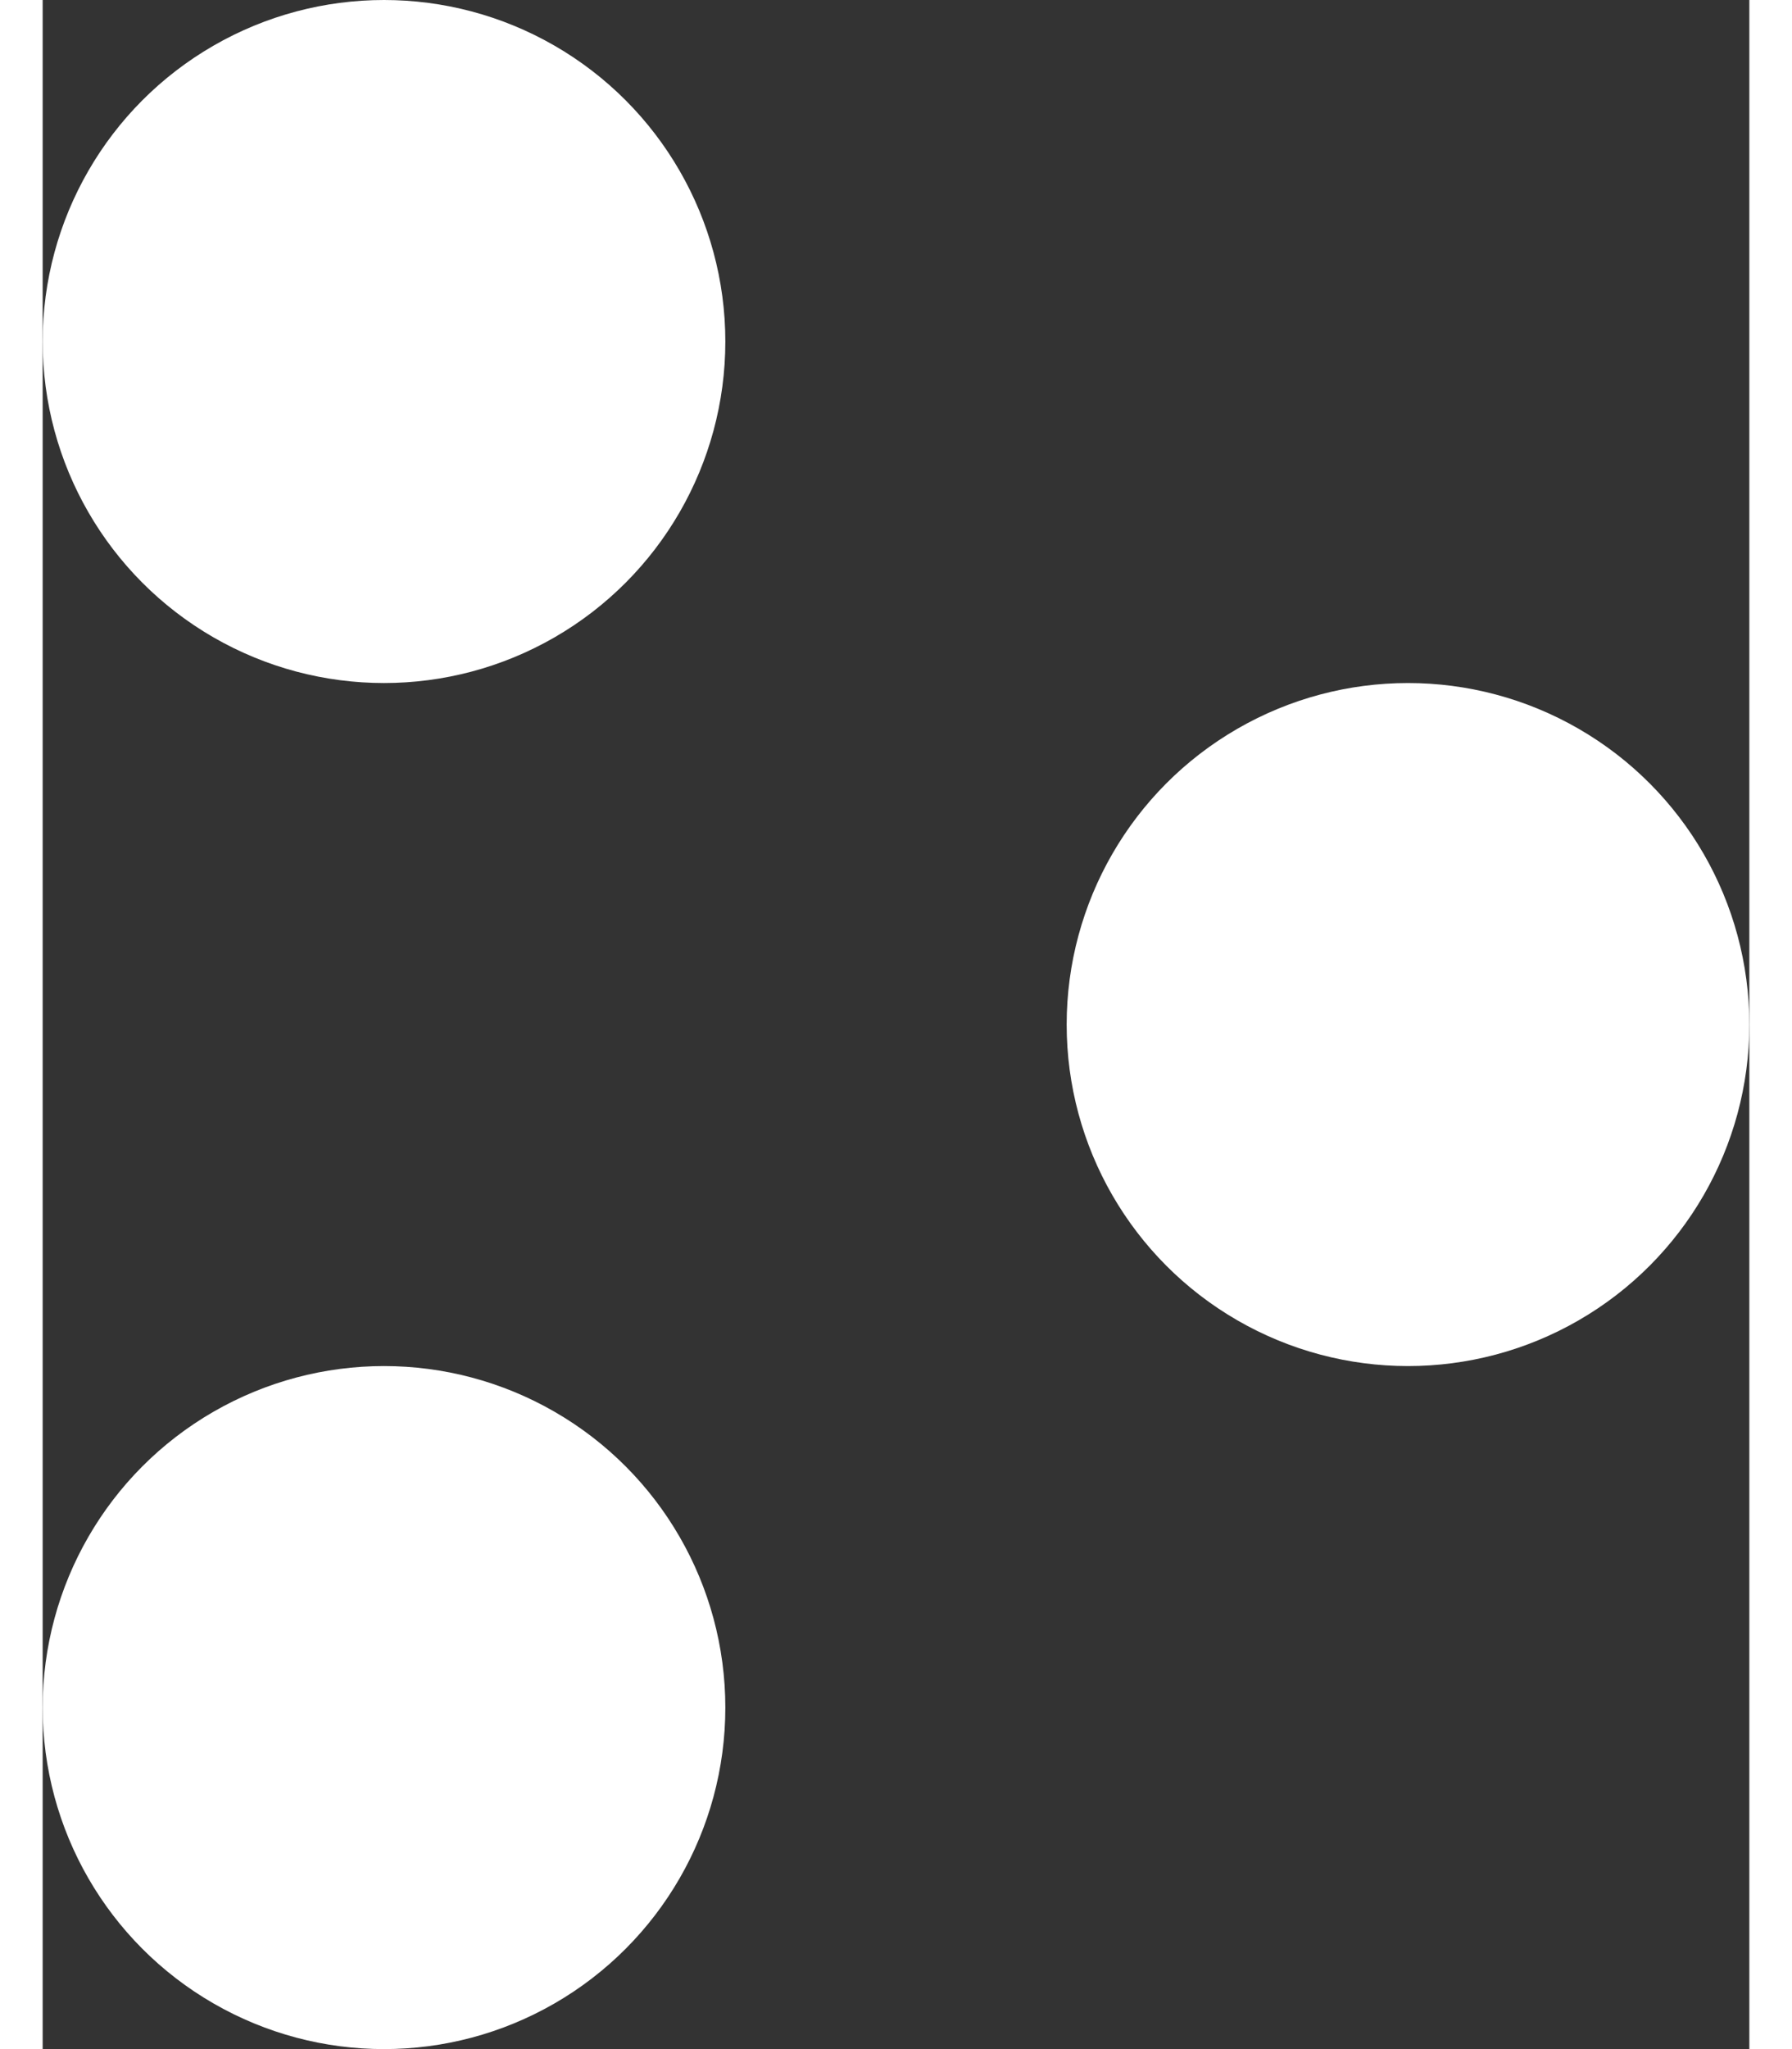
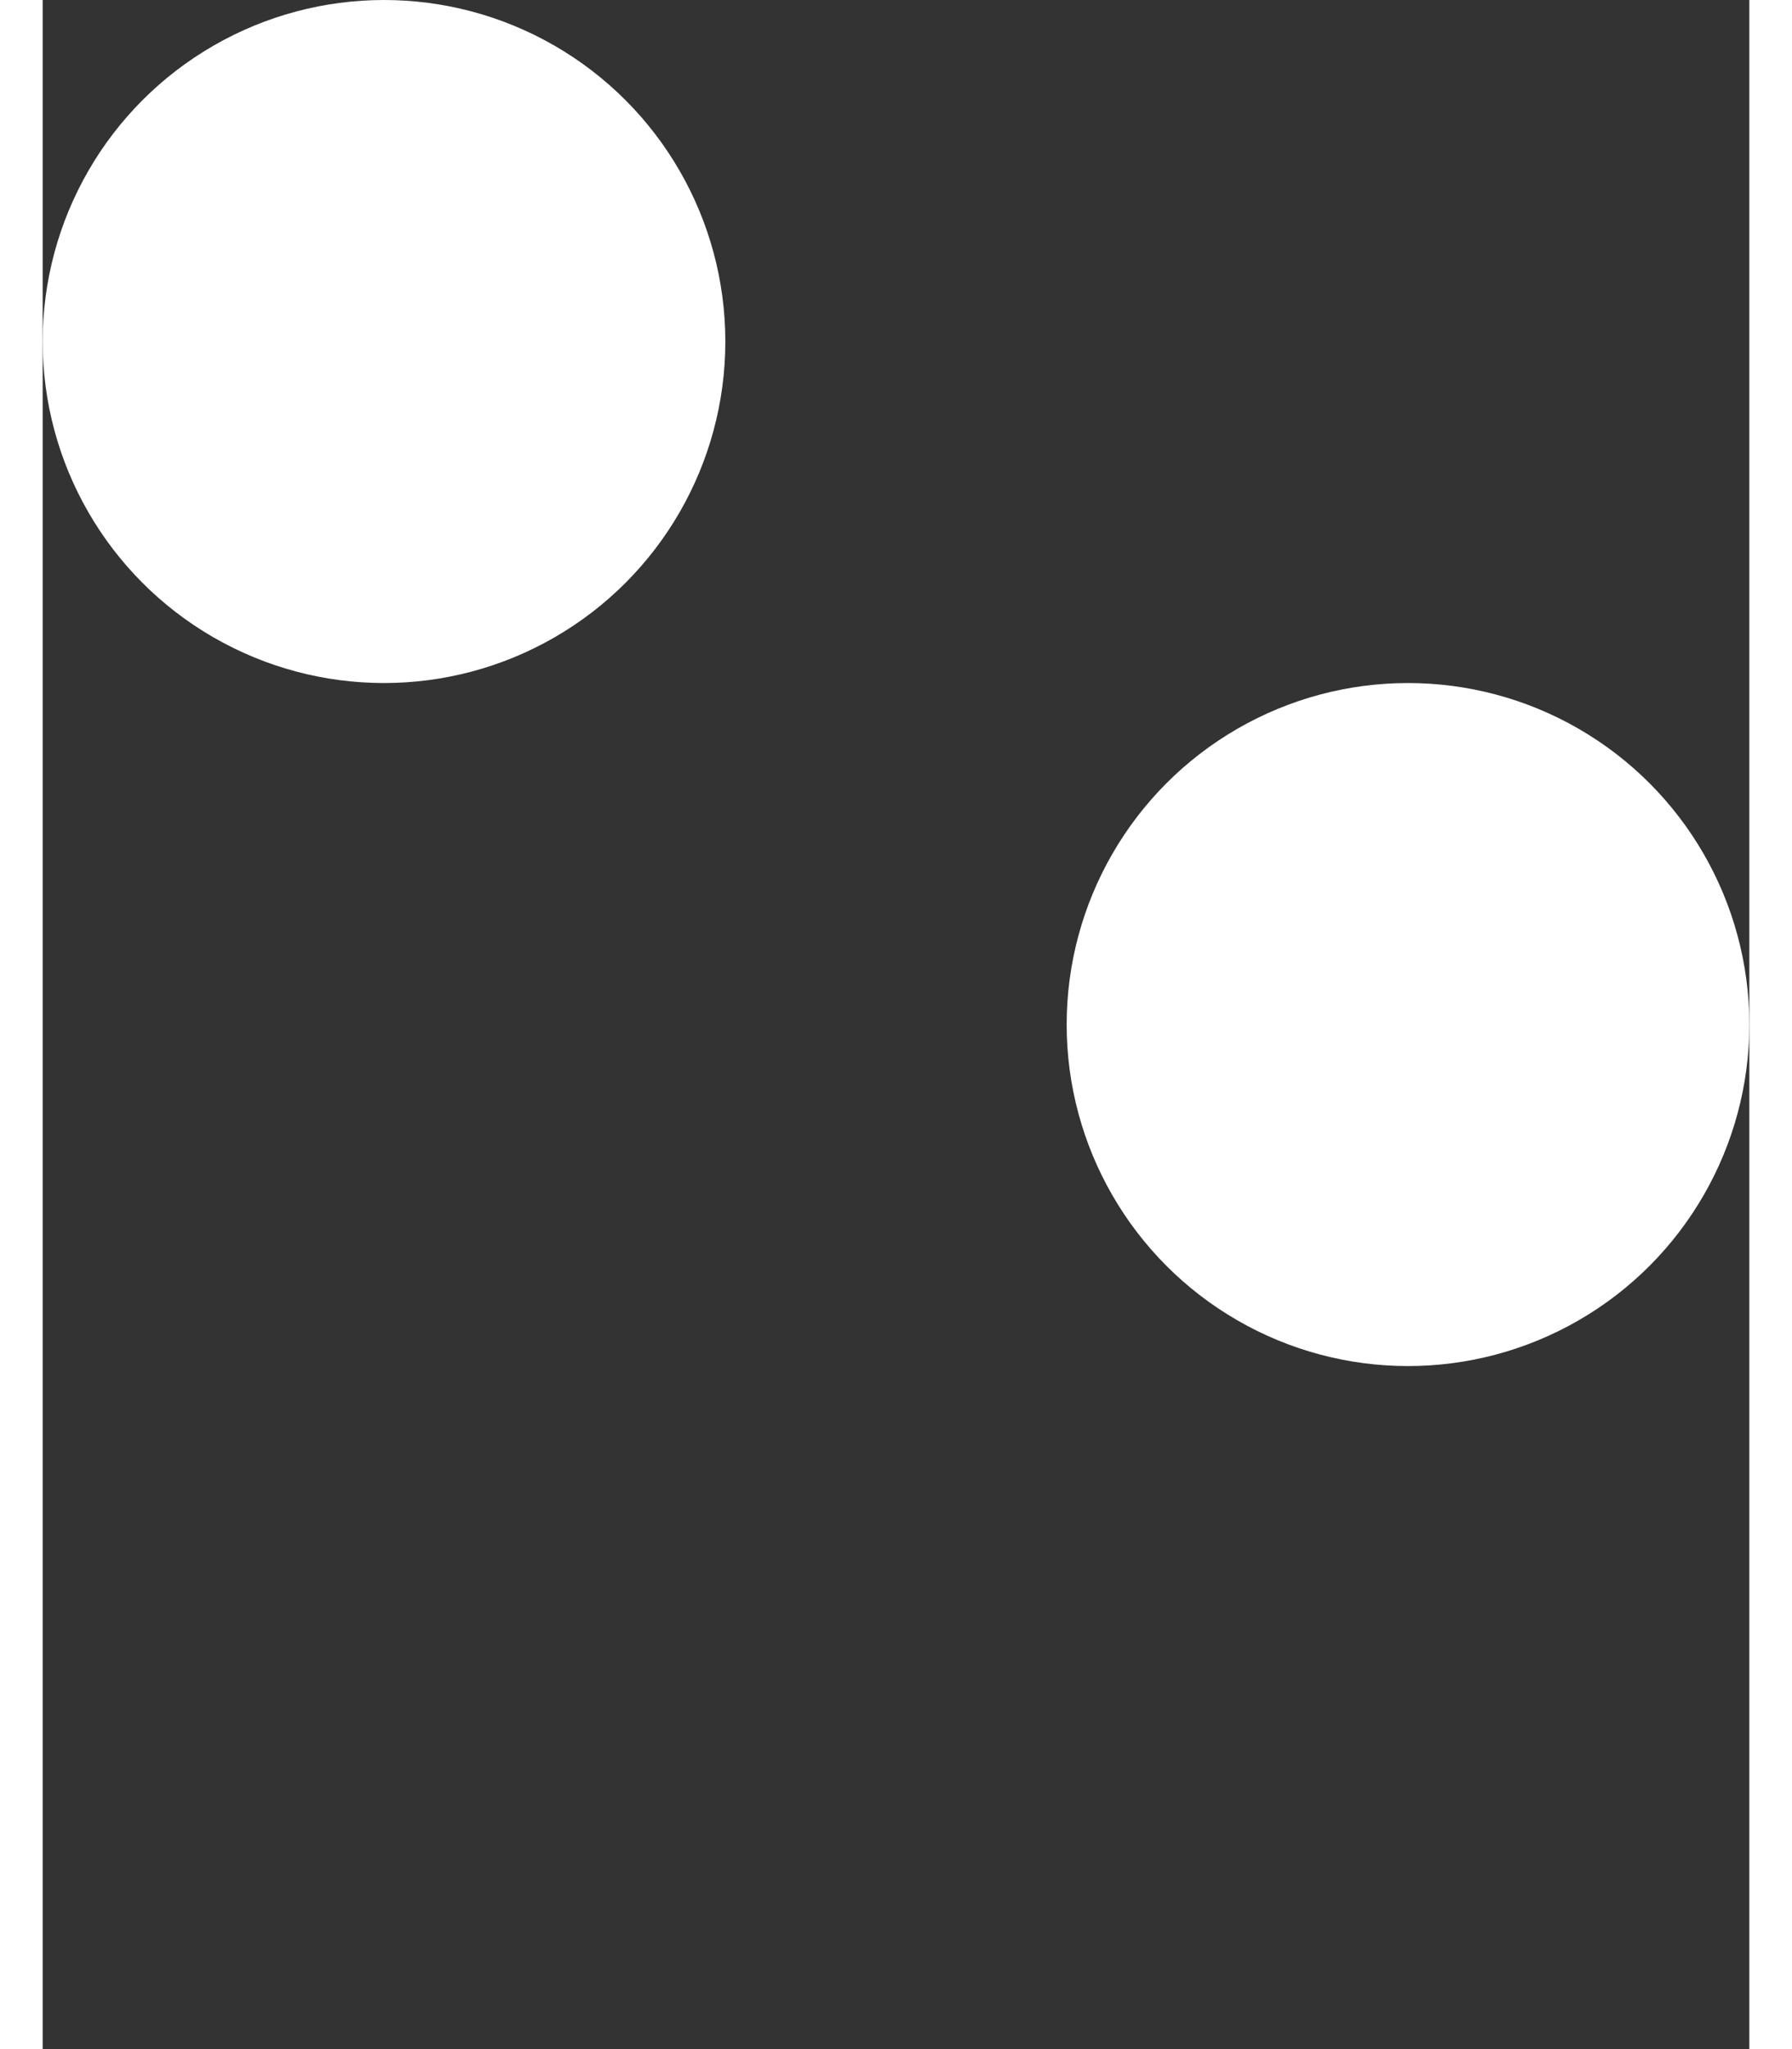
<svg xmlns="http://www.w3.org/2000/svg" class="" fill="none" height="16" viewBox="0 0 35 42" width="14">
  <rect x="0" y="0" width="35" height="42" fill="#333333" stroke="none" />
  <circle cx="7" cy="7" fill="#fff" r="7" />
-   <circle cx="7" cy="35" fill="#fff" r="7" />
  <circle cx="28" cy="21" fill="#fff" r="7" />
</svg>